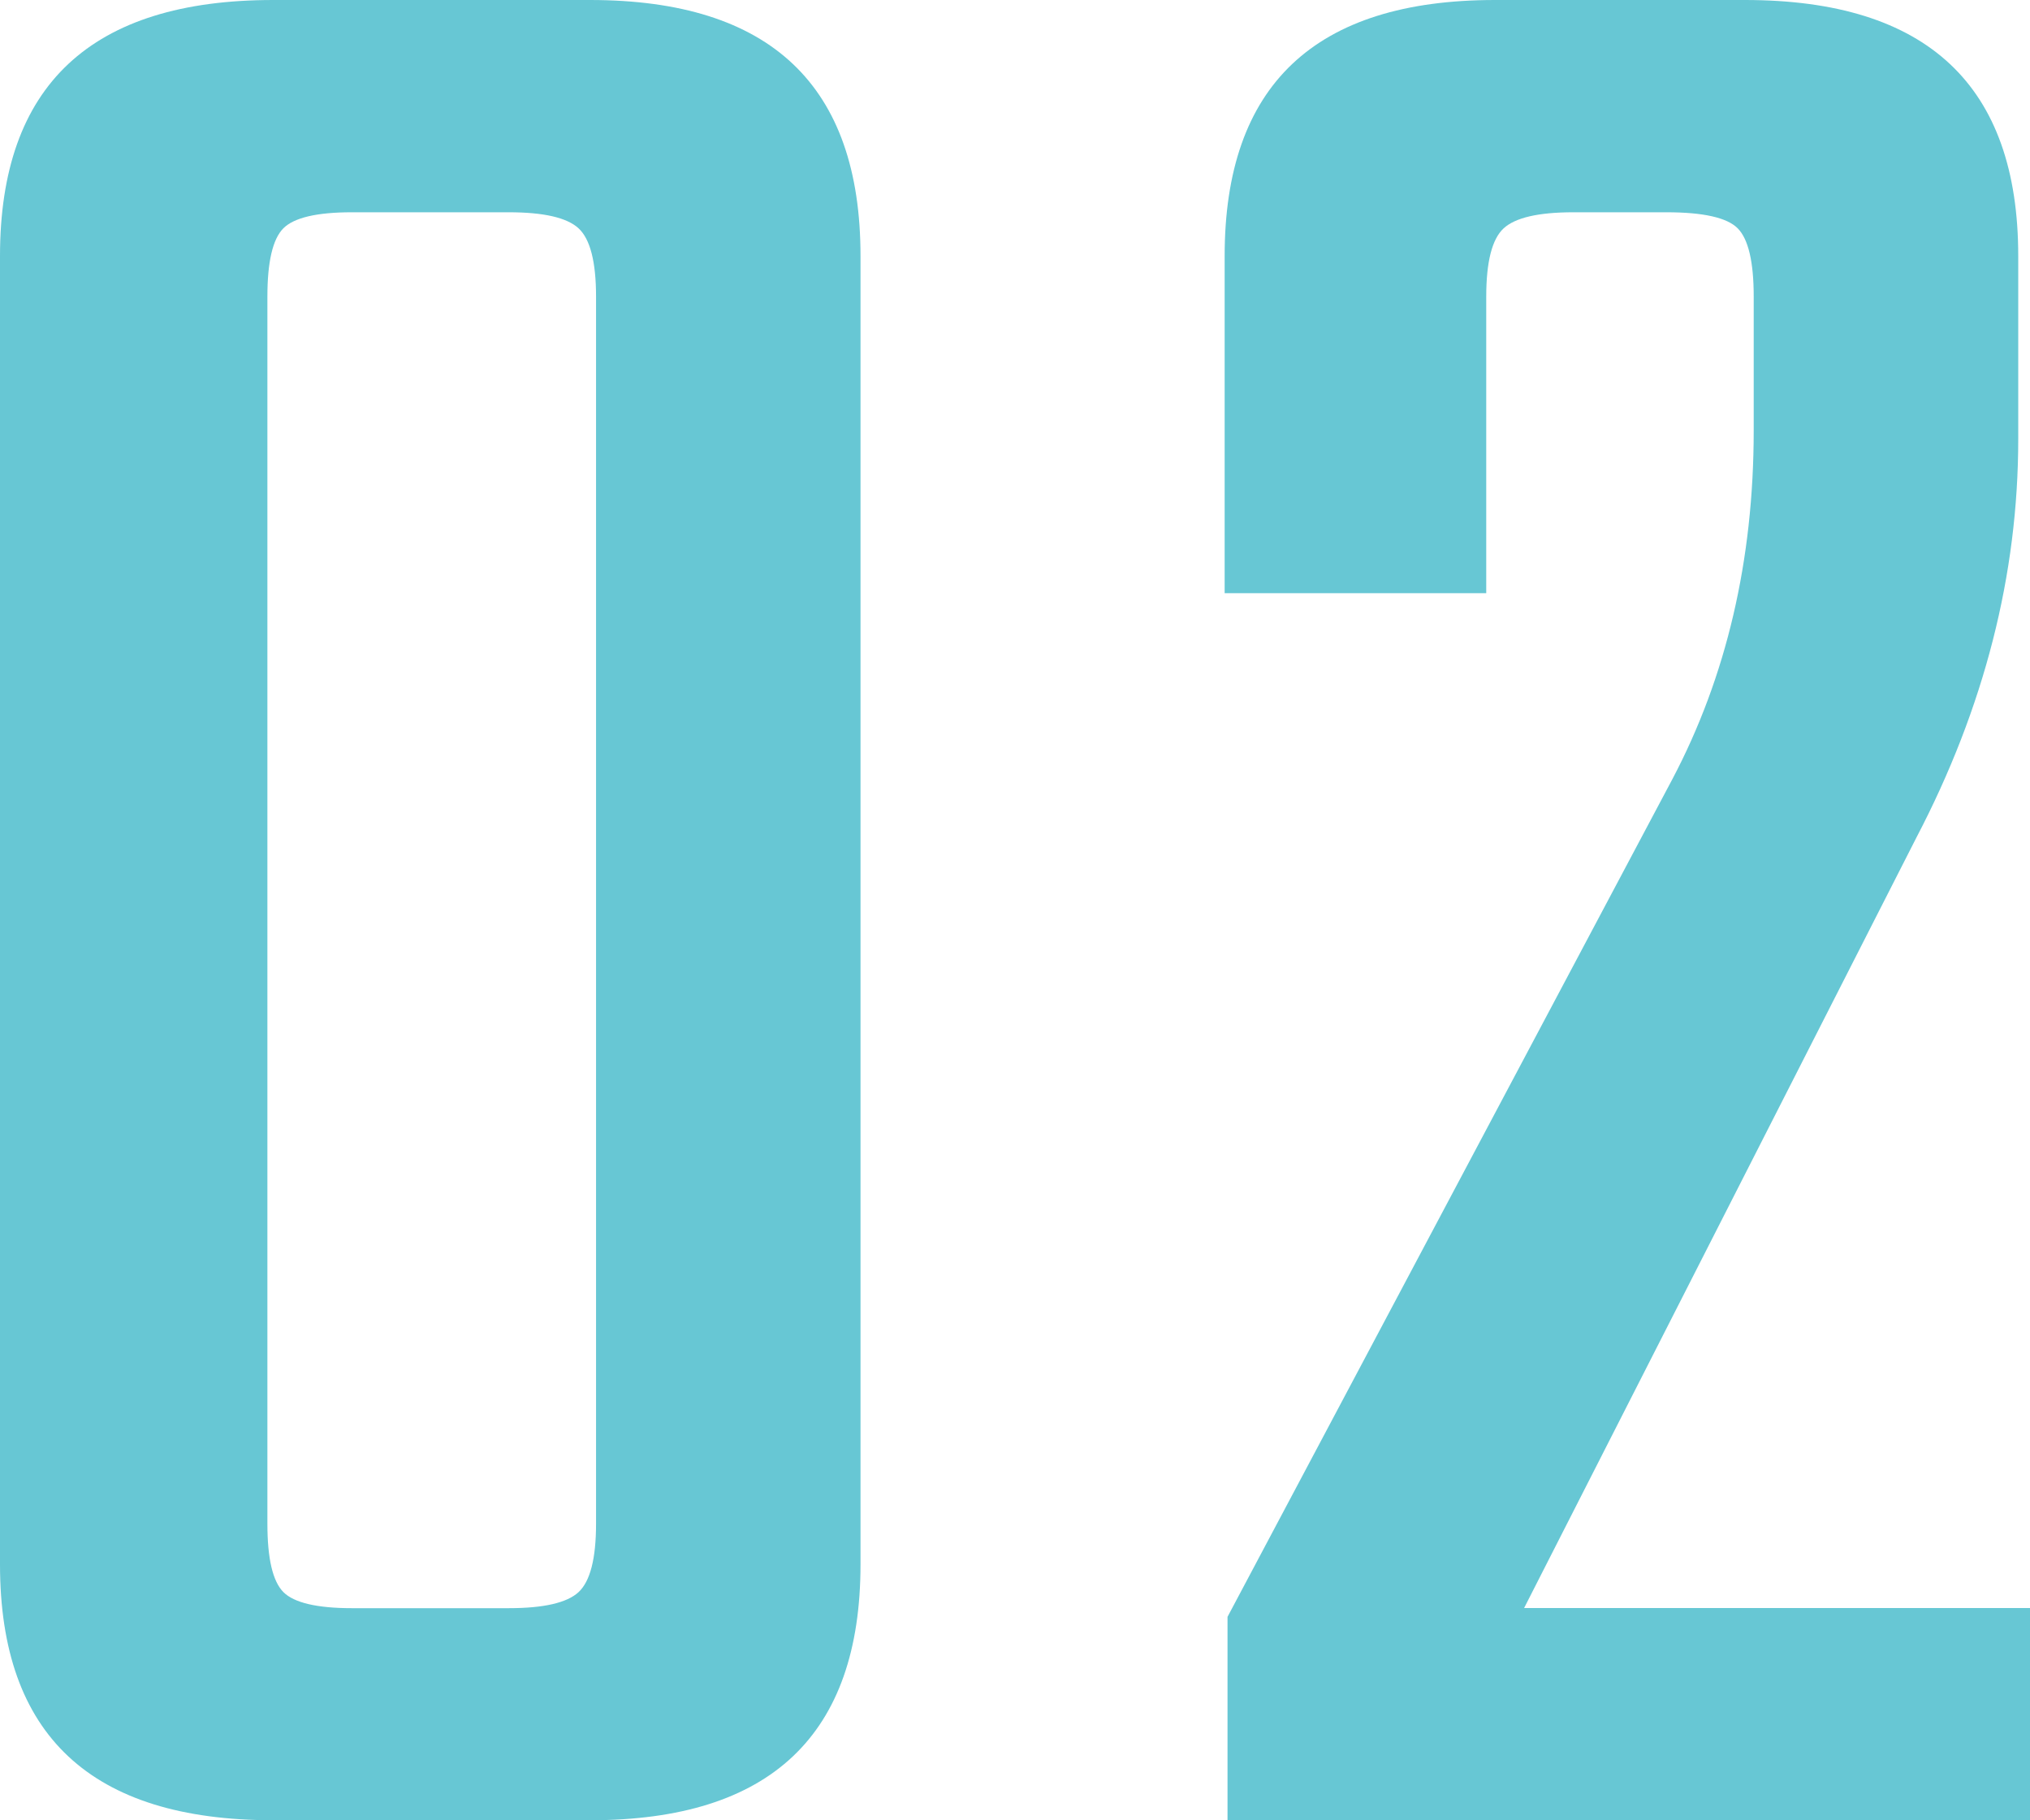
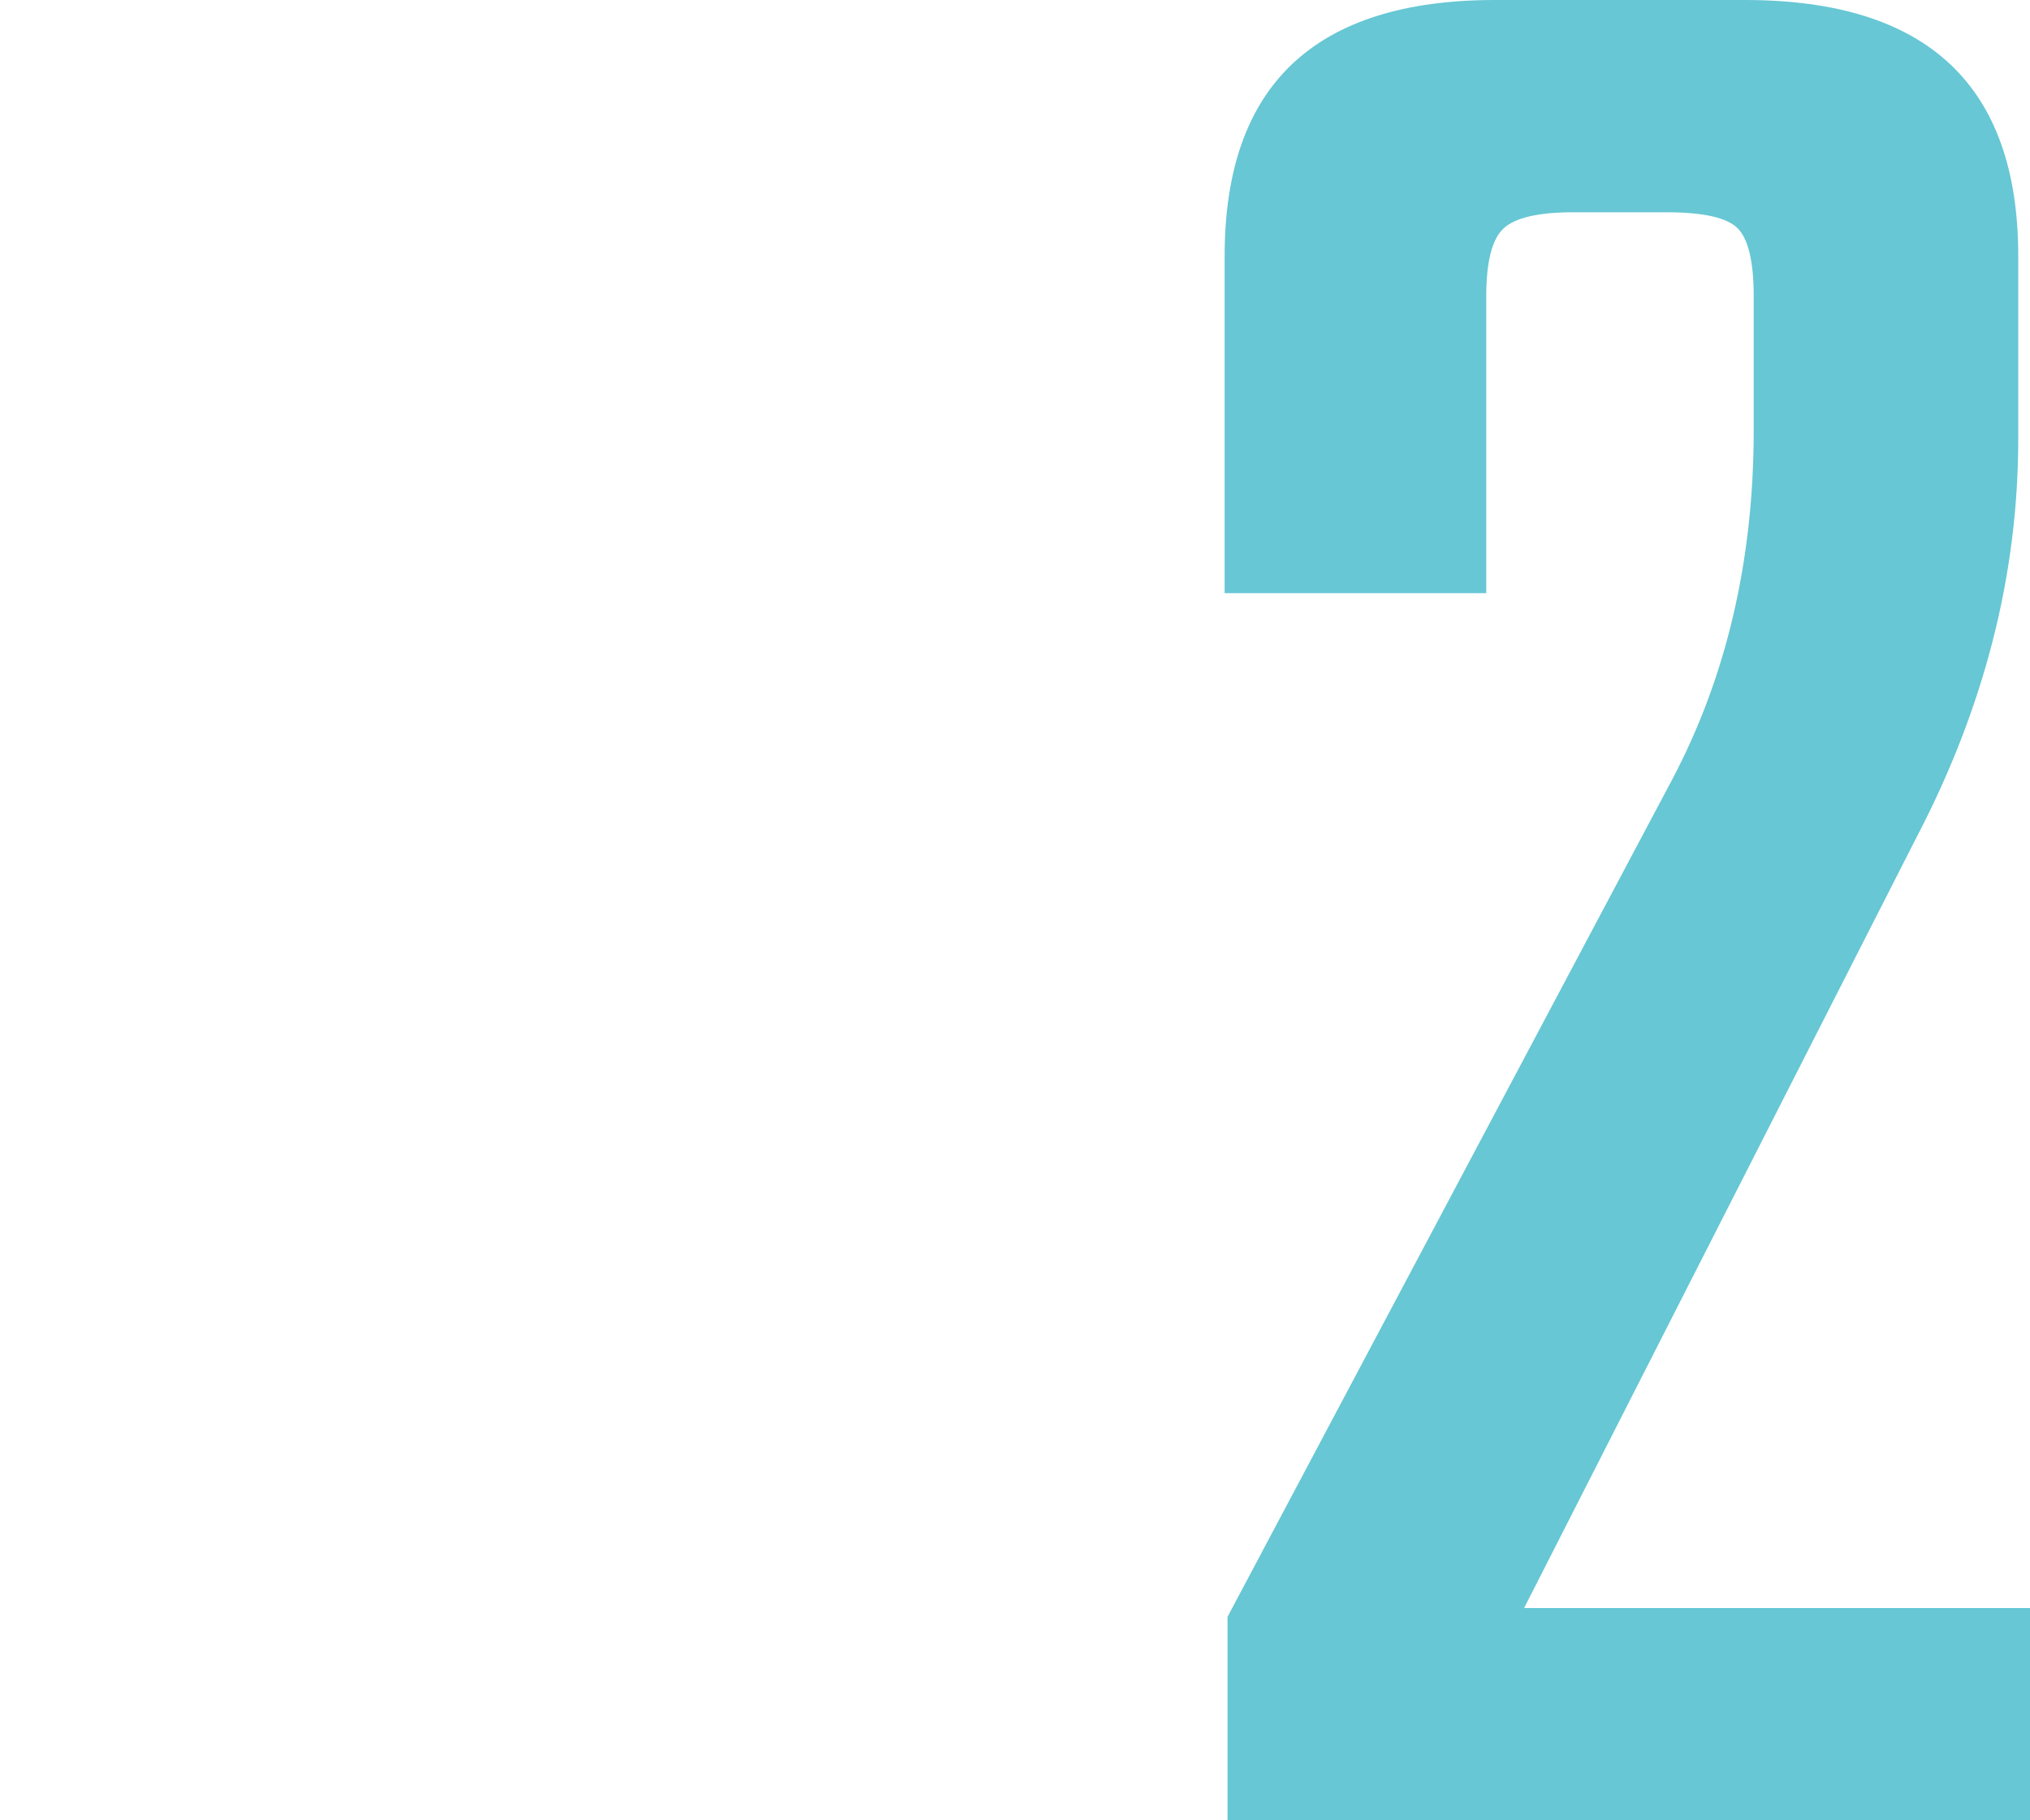
<svg xmlns="http://www.w3.org/2000/svg" xmlns:ns1="http://ns.adobe.com/AdobeIllustrator/10.0/" ns1:viewOrigin="10.5 38" ns1:rulerOrigin="0 0" ns1:pageBounds="0 50 50 0" width="29" height="26" viewBox="0 0 29 26" overflow="visible" enable-background="new 0 0 29 26" xml:space="preserve">
  <g id="レイヤー_1" ns1:knockout="Off" ns1:layer="yes" ns1:dimmedPercent="50" ns1:rgbTrio="#4F008000FFFF">
    <g ns1:knockout="Off">
-       <path ns1:knockout="Off" fill="#67C7D4" d="M12.293,3.656v18.689c0,2.438-1.287,3.654-3.862,3.654H3.903     C1.301,26,0,24.783,0,22.346V3.656C0,1.219,1.301,0,3.903,0H8.43C11.006,0,12.293,1.219,12.293,3.656z M8.515,21.764V4.236     c0-0.497-0.084-0.822-0.25-0.975C8.099,3.108,7.766,3.032,7.268,3.032H5.025c-0.499,0-0.825,0.077-0.977,0.229     C3.896,3.414,3.82,3.739,3.82,4.236v17.527c0,0.499,0.076,0.824,0.229,0.978c0.151,0.151,0.478,0.229,0.977,0.229h2.242     c0.498,0,0.831-0.076,0.997-0.229C8.431,22.587,8.515,22.263,8.515,21.764z" />
      <path ns1:knockout="Off" fill="#67C7D4" d="M21.232,4.236v4.237h-3.737V3.656C17.495,1.219,18.782,0,21.357,0h3.571     c2.603,0,3.904,1.219,3.904,3.656v2.615c0,1.939-0.485,3.836-1.454,5.691l-5.605,11.006H29V26H17.536v-2.906l6.354-11.963     c0.774-1.467,1.163-3.128,1.163-4.983V4.236c0-0.497-0.077-0.822-0.229-0.975c-0.152-0.153-0.492-0.229-1.018-0.229h-1.33     c-0.499,0-0.829,0.077-0.995,0.229C21.315,3.414,21.232,3.739,21.232,4.236z" />
    </g>
  </g>
</svg>